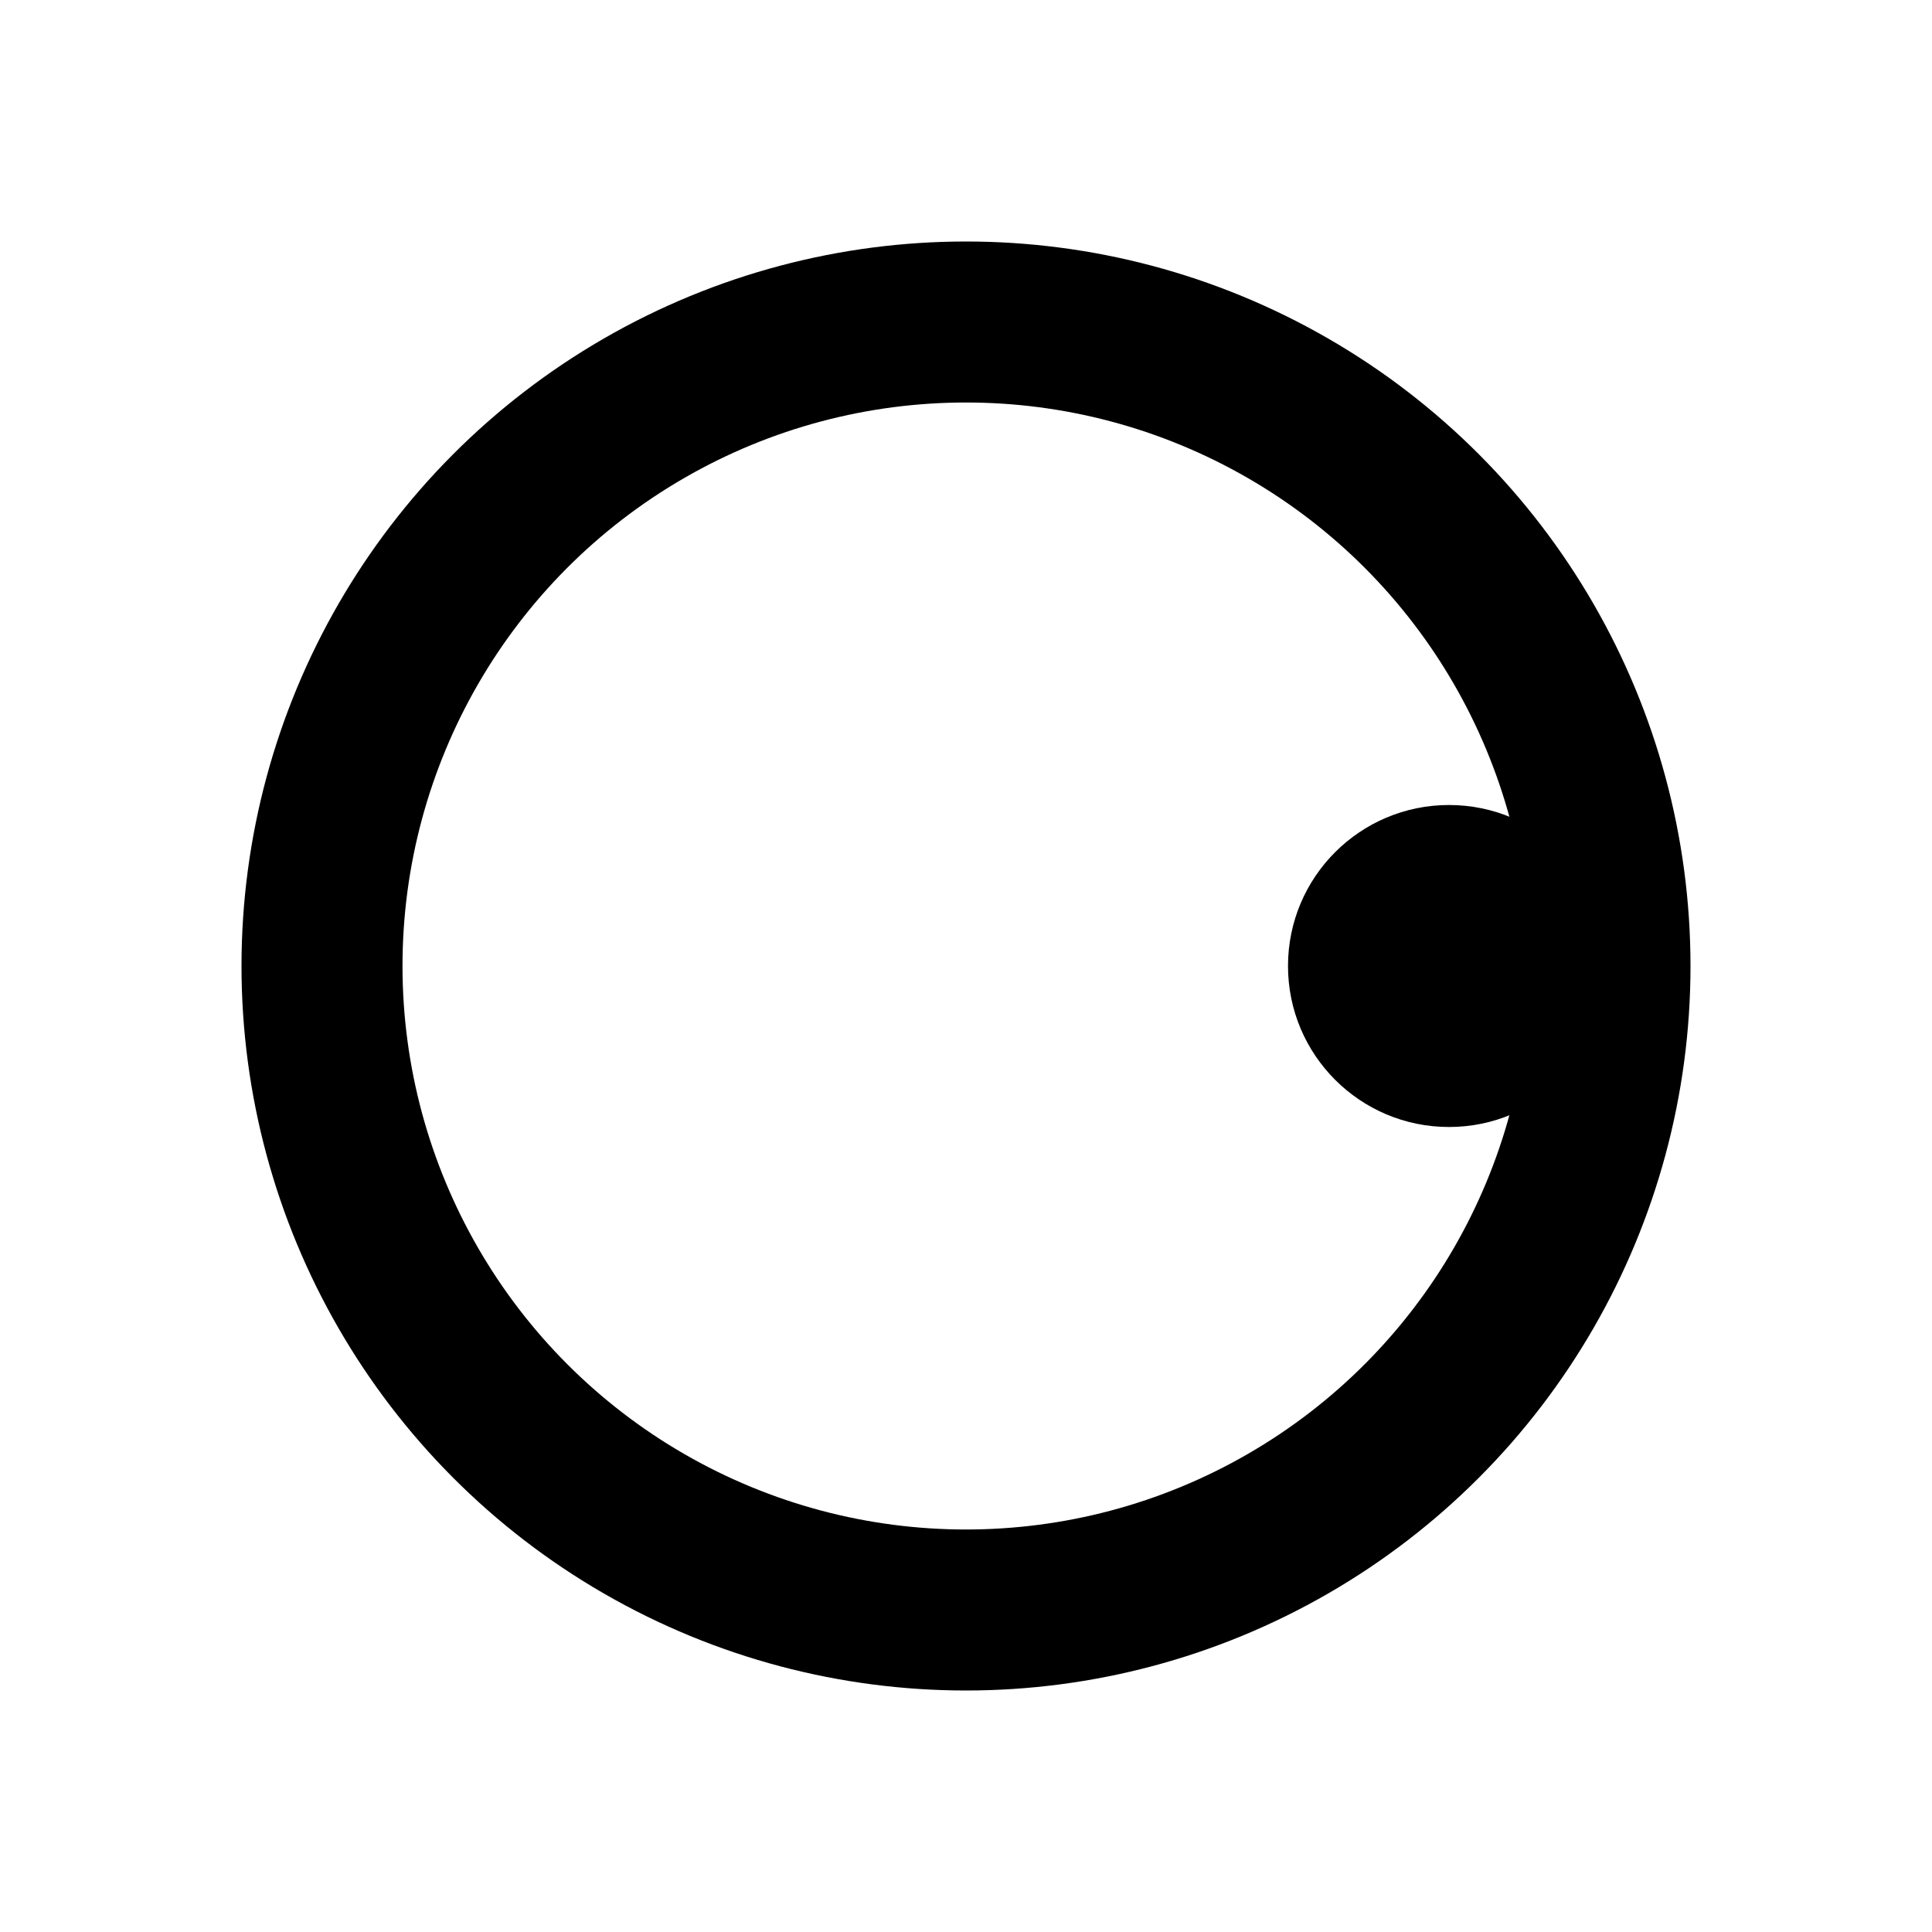
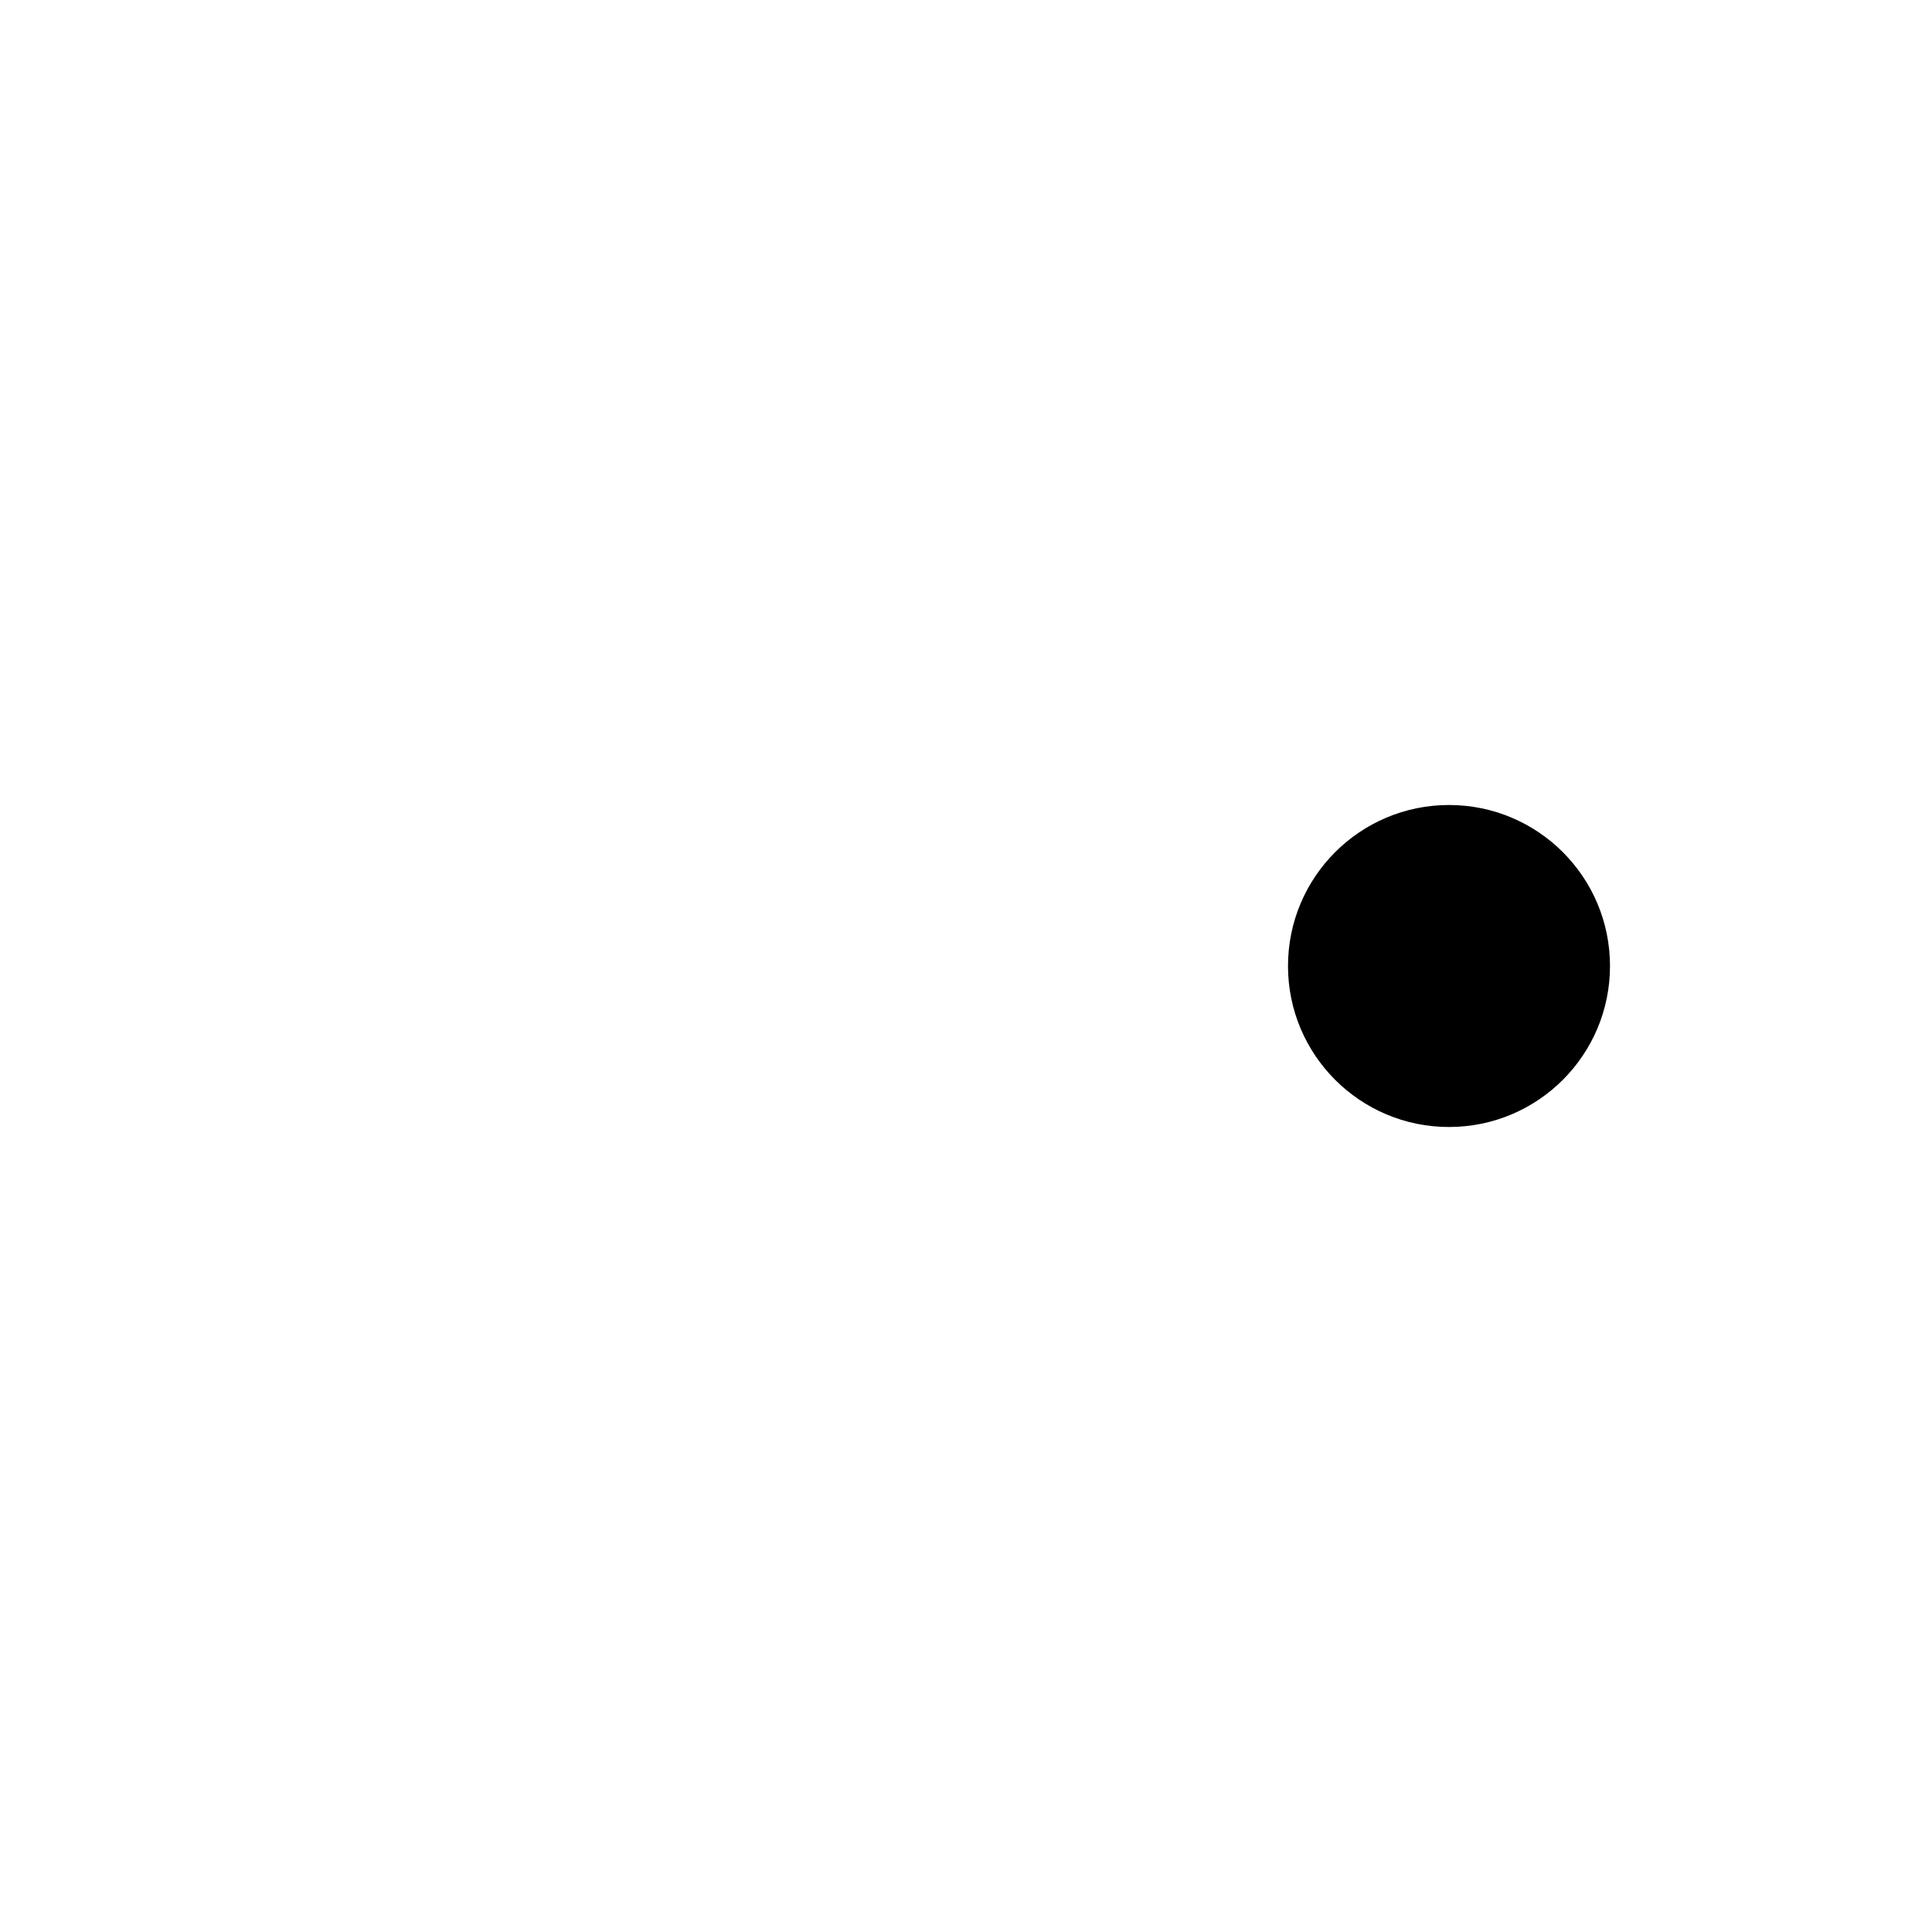
<svg xmlns="http://www.w3.org/2000/svg" viewBox="0 0 24 24">
-   <circle cx="12" cy="12" r="8" fill="none" stroke="currentColor" stroke-width="2" />
  <circle cx="18" cy="12" r="2" fill="currentColor" />
</svg>